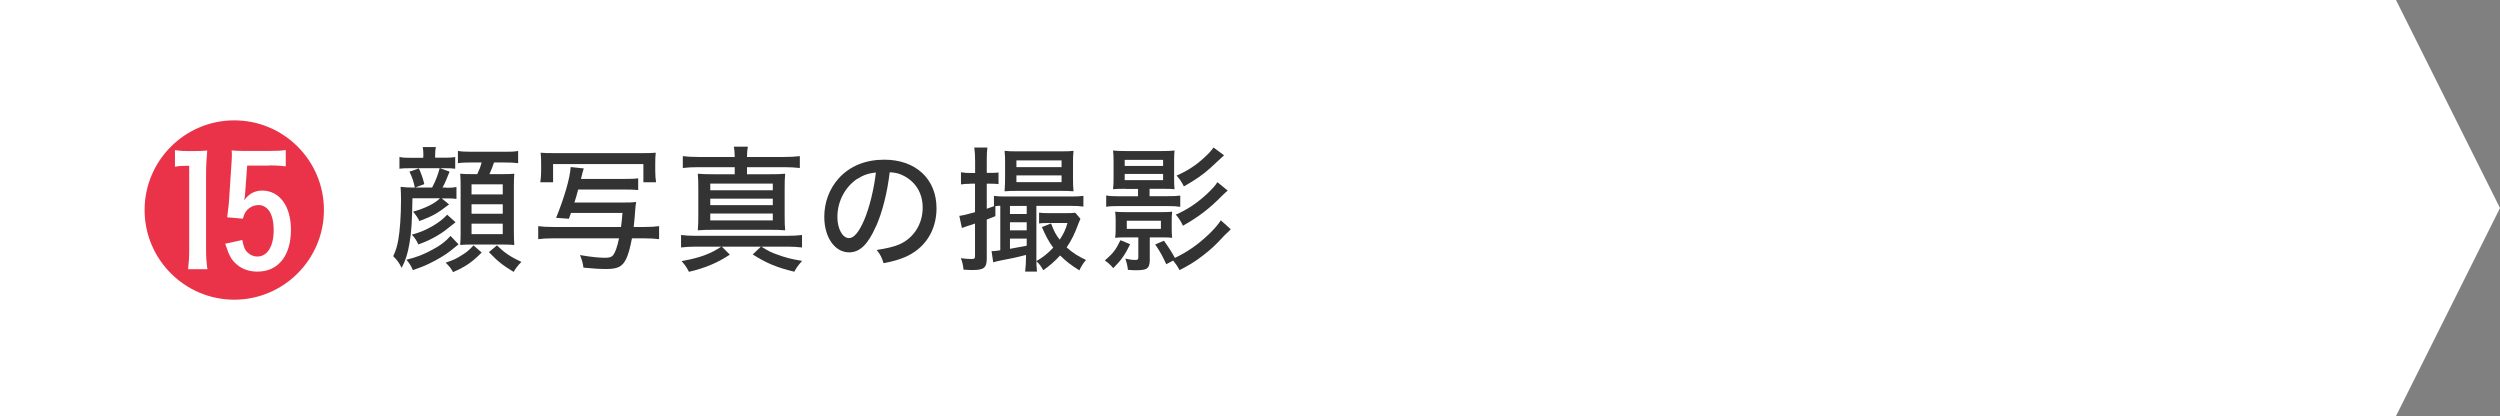
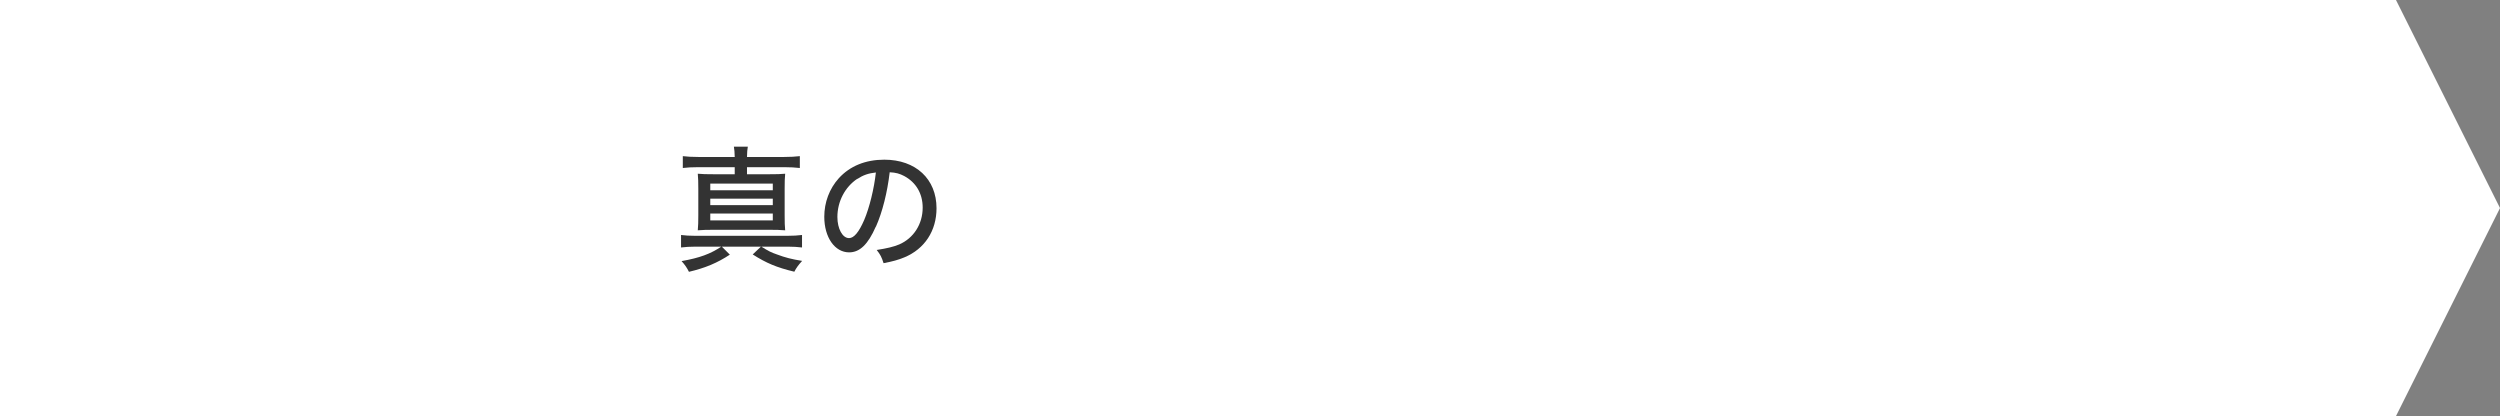
<svg xmlns="http://www.w3.org/2000/svg" id="_レイヤー_2" data-name="レイヤー 2" viewBox="0 0 240.33 40">
  <rect x="0" y="0" width="240.33" height="40" fill="#808080" stroke="none" />
  <defs>
    <style>
      .cls-1 {
        fill: #333;
      }

      .cls-1, .cls-2, .cls-3 {
        stroke-width: 0px;
      }

      .cls-2 {
        fill: #fff;
      }

      .cls-3 {
        fill: #ea3349;
      }
    </style>
  </defs>
  <g id="_レイヤー_5" data-name="レイヤー 5">
    <g>
      <polygon class="cls-2" points="230.33 0 0 0 0 20 0 40 230.33 40 240.33 20 230.33 0" />
-       <path class="cls-3" d="m31.14,20.19c0,4.75-3.87,8.62-8.62,8.62s-8.62-3.87-8.62-8.62,3.87-8.62,8.62-8.62,8.62,3.85,8.62,8.62Zm-14.31-4.16c.34-.07.63-.09,1.04-.09h.32v8c0,.77-.04,1.35-.11,1.94h1.86c-.09-.59-.13-1.13-.13-1.94v-7c0-1.01.04-1.69.11-2.47-.34.04-.79.05-1.28.05h-.7c-.51,0-.85-.04-1.12-.09v1.6Zm9.04-.13c.68,0,1.21.04,1.6.09v-1.57c-.41.07-.81.09-1.62.09h-2.39c-.54,0-.81-.02-1.19-.05.02.18.02.36.02.52,0,.22-.02.45-.04.76l-.25,3.82c-.04.34-.07.65-.16,1.33l1.51.13c.14-.52.29-.76.58-.99.25-.2.59-.32.94-.32.27,0,.52.09.76.29.45.38.68,1.12.68,2.12,0,1.57-.61,2.54-1.58,2.54-.34,0-.68-.14-.94-.4-.25-.23-.36-.5-.5-1.19l-1.64.36c.4,1.21.6,1.55,1.12,2s1.21.68,1.98.68c2,0,3.22-1.53,3.22-4.03,0-2.27-1.1-3.76-2.77-3.76-.72,0-1.28.31-1.73.94.07-.36.07-.38.09-.59l.2-2.75h2.12Z" />
      <g>
-         <path class="cls-1" d="m42.88,18.05c.49,0,.69-.01,1-.07v1.14c-.3-.04-.51-.05-1-.05h-.42l.71.58c-1.18.9-1.52,1.09-2.85,1.6-.12-.26-.36-.62-.61-.9,1.21-.35,2.08-.78,2.59-1.29h-2.65c-.04,2.3-.1,3.29-.29,4.34-.17,1-.36,1.61-.75,2.35-.22-.45-.44-.77-.81-1.12.26-.56.36-.91.48-1.53.17-.91.27-2.41.27-3.89,0-.44-.01-.79-.04-1.25.38.05.74.07,1.26.07h1.77c.34-.65.53-1.14.73-1.87l.95.34c-.29.74-.44,1.09-.68,1.53h.33Zm-2.18-3.09c0-.35-.01-.56-.06-.82h1.26c-.05.26-.07.44-.07.82v.2h.88c.45,0,.74-.01,1.05-.06v1.12c-.33-.04-.52-.05-1.03-.05h-3.35c-.49,0-.69.01-.98.05v-1.13c.34.07.57.08,1.07.08h1.22v-.2Zm3.38,8.53q-.19.16-.82.66c-.44.35-1.24.83-1.98,1.18-.51.25-.87.39-1.59.64-.17-.42-.33-.65-.62-1,1.04-.26,1.69-.52,2.54-.99.77-.42,1.2-.74,1.7-1.3l.77.81Zm-4.2-5.46c-.13-.61-.26-1-.52-1.53l.91-.31c.23.52.38.91.52,1.51l-.91.34Zm3.91,3.34c-1.08.86-1.18.94-1.7,1.25-.65.39-1.13.61-1.88.88-.14-.35-.31-.61-.62-.94.77-.21,1.3-.43,2-.83.64-.38,1.01-.68,1.4-1.09l.81.73Zm2.52,2.9c-.9.91-1.56,1.38-2.76,1.89-.17-.33-.36-.57-.71-.91.69-.23,1-.36,1.51-.69.49-.3.73-.49,1.17-.97l.79.69Zm-.95-8.65c-.62,0-.94.01-1.34.07v-1.18c.36.06.66.08,1.34.08h3.11c.68,0,1-.01,1.34-.08v1.18c-.35-.05-.7-.07-1.34-.07h-.98c-.14.42-.26.73-.44,1.12h1.17c.64,0,.94-.01,1.22-.04-.03.35-.04.72-.04,1.21v4.34c0,.48.01.9.04,1.3-.34-.03-.71-.04-1.1-.04h-3.03c-.43,0-.73.01-1.07.04.03-.42.04-.77.04-1.2v-4.43c0-.51-.01-.9-.04-1.22.35.03.6.04,1.12.04h.52c.22-.48.29-.65.42-1.12h-.94Zm-.03,3.07h3v-.97h-3v.97Zm0,1.86h3v-.91h-3v.91Zm0,1.96h3v-1.01h-3v1.01Zm2.44,1.08c.73.71,1.3,1.1,2.35,1.59-.33.33-.58.66-.74.96-1.08-.66-1.48-.97-2.38-1.9l.77-.65Z" />
-         <path class="cls-1" d="m59.96,17.2c.77,0,1.03-.01,1.39-.06v1.13c-.35-.04-.75-.05-1.39-.05h-4.38c-.14.55-.22.81-.36,1.25h4.65c.61,0,.95-.01,1.29-.05-.04.18-.08.46-.1.83-.03.53-.07.87-.14,1.57h.96c.71,0,1.09-.03,1.48-.08v1.25c-.43-.05-.87-.08-1.48-.08h-1.13c-.16.87-.35,1.56-.56,1.99-.36.73-.81.96-1.9.96-.66,0-1.22-.04-2.2-.13-.08-.51-.1-.61-.33-1.21,1.03.18,1.82.26,2.42.26.42,0,.62-.07.77-.26.2-.26.38-.77.56-1.61h-6.3c-.65,0-1.09.03-1.47.08v-1.25c.36.05.79.08,1.47.08h6.49c.06-.51.09-.69.14-1.35h-4.95l-.2.56-1.23-.09c.78-1.92,1.34-3.82,1.4-4.88l1.26.13c-.07.18-.17.6-.27,1.01h4.12Zm-8.02.33c.05-.36.08-.68.08-1.12v-.65c0-.47-.01-.79-.05-1.08.33.03.64.04,1.27.04h8.54c.61,0,.92-.01,1.26-.04-.04.3-.05.61-.05,1.05v.7c0,.43.03.77.08,1.09h-1.22v-1.75h-8.68v1.75h-1.22Z" />
        <path class="cls-1" d="m66.86,23.71c-.55,0-.96.03-1.39.08v-1.2c.4.05.81.08,1.4.08h8.76c.64,0,1.05-.03,1.47-.08v1.2c-.43-.05-.83-.08-1.37-.08h-2.54c.69.43.92.55,1.5.75.79.3,1.43.46,2.42.62-.36.4-.55.65-.75,1.04-1.68-.4-2.7-.83-4-1.66l.79-.75h-3.76l.77.77c-1.2.79-2.33,1.27-3.93,1.65-.2-.4-.38-.66-.71-1.03,1.74-.31,2.77-.69,3.82-1.39h-2.48Zm3.77-8.62c-.01-.48-.03-.68-.08-.99h1.34c-.05.33-.07.44-.08.99h3.56c.66,0,1.04-.03,1.52-.08v1.14c-.48-.05-.87-.08-1.52-.08h-3.56v.68h2.15c.7,0,1.12-.01,1.52-.05-.04.42-.05.77-.05,1.46v2.54c0,.68.01,1.03.05,1.44-.49-.04-.86-.05-1.52-.05h-5.36c-.62,0-1.07.01-1.52.05.04-.43.05-.83.05-1.44v-2.54c0-.62-.01-1.03-.05-1.46.42.04.82.05,1.53.05h2.02v-.68h-3.48c-.68,0-1.08.03-1.51.08v-1.14c.44.05.83.08,1.51.08h3.48Zm-2.35,3.2h6.01v-.64h-6.01v.64Zm0,1.43h6.01v-.62h-6.01v.62Zm0,1.47h6.01v-.66h-6.01v.66Z" />
        <path class="cls-1" d="m84.19,21.79c-.75,1.72-1.55,2.47-2.56,2.47-1.38,0-2.39-1.44-2.39-3.42,0-1.39.49-2.7,1.4-3.71,1.07-1.17,2.56-1.78,4.37-1.78,3.03,0,5.02,1.86,5.02,4.67,0,2.17-1.14,3.91-3.09,4.72-.61.25-1.12.39-2,.56-.19-.6-.31-.82-.66-1.27,1.01-.16,1.6-.3,2.16-.53,1.39-.6,2.26-1.96,2.26-3.54,0-1.35-.64-2.43-1.78-3.04-.44-.23-.79-.33-1.39-.36-.23,1.94-.7,3.83-1.33,5.24Zm-1.78-4.6c-1.18.79-1.91,2.18-1.91,3.67,0,1.13.49,2.03,1.12,2.03.47,0,.95-.57,1.46-1.75.51-1.2.95-3.02,1.12-4.56-.72.08-1.22.25-1.78.62Z" />
-         <path class="cls-1" d="m93.25,17.67c-.31,0-.58.01-.87.06v-1.17c.3.05.51.07.87.07h.49v-1.12c0-.62-.03-.94-.08-1.33h1.26c-.05.38-.06.69-.06,1.31v1.13h.42c.31,0,.48-.01.71-.04v1.12c-.26-.03-.43-.04-.71-.04h-.42v2.41c.27-.09.34-.12.69-.25v-.99c.36.05.66.06,1.18.06h6.11c.61,0,.96-.01,1.31-.06v1.03c-.36-.05-.68-.07-1.27-.07h-3.25v4.99c0,.61.01.94.06,1.33h-1.14c.05-.49.08-.82.08-1.3v-.3c-.75.2-1.35.33-2.42.53-.27.05-.55.12-.73.18l-.16-1.08h.07c.18,0,.29-.01.77-.08v-4.28s-.17.01-.47.03v.97c-.36.14-.44.18-.83.33v3.73c0,.9-.27,1.12-1.38,1.12-.21,0-.49-.01-.86-.04-.04-.44-.09-.69-.25-1.1.43.05.7.08,1.01.08s.35-.05.35-.33v-3.08c-.71.23-1.14.38-1.26.43l-.25-1.17c.34-.04.61-.1,1.51-.35v-2.74h-.49Zm4.5.68c-.51,0-.86.01-1.18.04.03-.36.05-.83.05-1.25v-1.55c0-.43-.01-.74-.05-1.09.36.04.61.05,1.22.05h4.19c.62,0,.88-.01,1.22-.05-.04.35-.05.64-.05,1.13v1.51c0,.44.01.9.05,1.25-.33-.03-.68-.04-1.17-.04h-4.28Zm.95,2.22v-.77h-1.61v.77h1.61Zm0,1.57v-.77h-1.61v.77h1.61Zm-1.61,1.78c.68-.12,1.21-.22,1.61-.3v-.68h-1.61v.97Zm.62-7.85h4.34v-.65h-4.34v.65Zm0,1.44h4.34v-.65h-4.34v.65Zm6.16,3.51c-.09.2-.12.27-.2.48-.36.99-.65,1.57-1.13,2.28.55.51,1.12.87,1.86,1.21-.23.26-.44.57-.64,1-.9-.57-1.25-.85-1.85-1.43-.51.56-1.03,1.01-1.62,1.42-.21-.39-.34-.56-.66-.88.65-.38,1.09-.73,1.62-1.29-.42-.56-.74-1.16-1.09-1.98l.88-.35c.3.78.44,1.05.83,1.56.36-.53.56-.94.75-1.6h-1.95c-.42,0-.57.01-.78.04v-1.04c.26.04.48.05.95.05h1.66c.43,0,.68-.01.87-.04l.48.57Z" />
-         <path class="cls-1" d="m108.64,23.48c-.47.98-.84,1.52-1.62,2.3-.25-.3-.44-.48-.81-.74.79-.68,1.07-1.04,1.5-1.95l.94.39Zm-.48-5.33c-.6,0-.95.01-1.16.04.04-.35.05-.71.05-1.09v-1.51c0-.48-.01-.81-.05-1.12.35.04.66.05,1.25.05h3.41c.53,0,.9-.01,1.25-.05-.03.3-.04.49-.04,1.13v1.5c0,.47.01.77.04,1.09-.18-.03-.57-.04-1.14-.04h-1.26v.71h1.68c.65,0,.92-.01,1.27-.06v1.08c-.34-.05-.68-.07-1.26-.07h-4.59c-.58,0-.94.01-1.27.07v-1.09c.31.06.65.08,1.29.08h1.77v-.71h-1.22Zm.01,4.67c-.47,0-.7.01-.97.04.04-.27.05-.48.05-.79v-.91c0-.31-.01-.53-.05-.81.27.03.46.04.97.04h3.54c.52,0,.7-.01.97-.04-.03.26-.04.53-.04.81v.91c0,.27.01.53.04.79-.27-.03-.51-.04-.97-.04h-1.18v2.18c0,.42-.09.68-.3.82-.14.1-.48.16-1.03.16-.21,0-.36-.01-.77-.04-.04-.38-.13-.74-.25-1.08.33.08.65.13.96.13.23,0,.29-.04.29-.26v-1.91h-1.26Zm-.05-6.87h3.69v-.58h-3.69v.58Zm0,1.37h3.69v-.6h-3.69v.6Zm.2,4.68h3.28v-.78h-3.28v.78Zm3.8,3.41c-.4-.85-.58-1.2-1.07-1.91l.84-.36c.44.61.81,1.18,1.05,1.65,1.21-.56,2.26-1.3,3.35-2.35.48-.47.83-.88,1.07-1.26l.96.86q-.42.39-.64.62c-.87.95-1.27,1.31-2.05,1.91-.75.58-1.29.91-2.24,1.4-.2-.38-.3-.53-.61-.92l-.68.36Zm5.9-7.09c-.18.16-.31.27-.52.48-1.25,1.27-2.28,2.05-3.78,2.9-.2-.43-.4-.73-.69-1.07,1.03-.43,2.03-1.09,2.99-1.98.55-.52.82-.82,1.01-1.14l.99.81Zm-.35-3.39c-.18.17-.27.25-1.34,1.24-.68.62-1.44,1.14-2.52,1.75-.22-.44-.39-.68-.7-1.04,1.05-.46,1.85-.98,2.67-1.74.46-.42.58-.56.88-.96l1.01.75Z" />
      </g>
    </g>
  </g>
</svg>